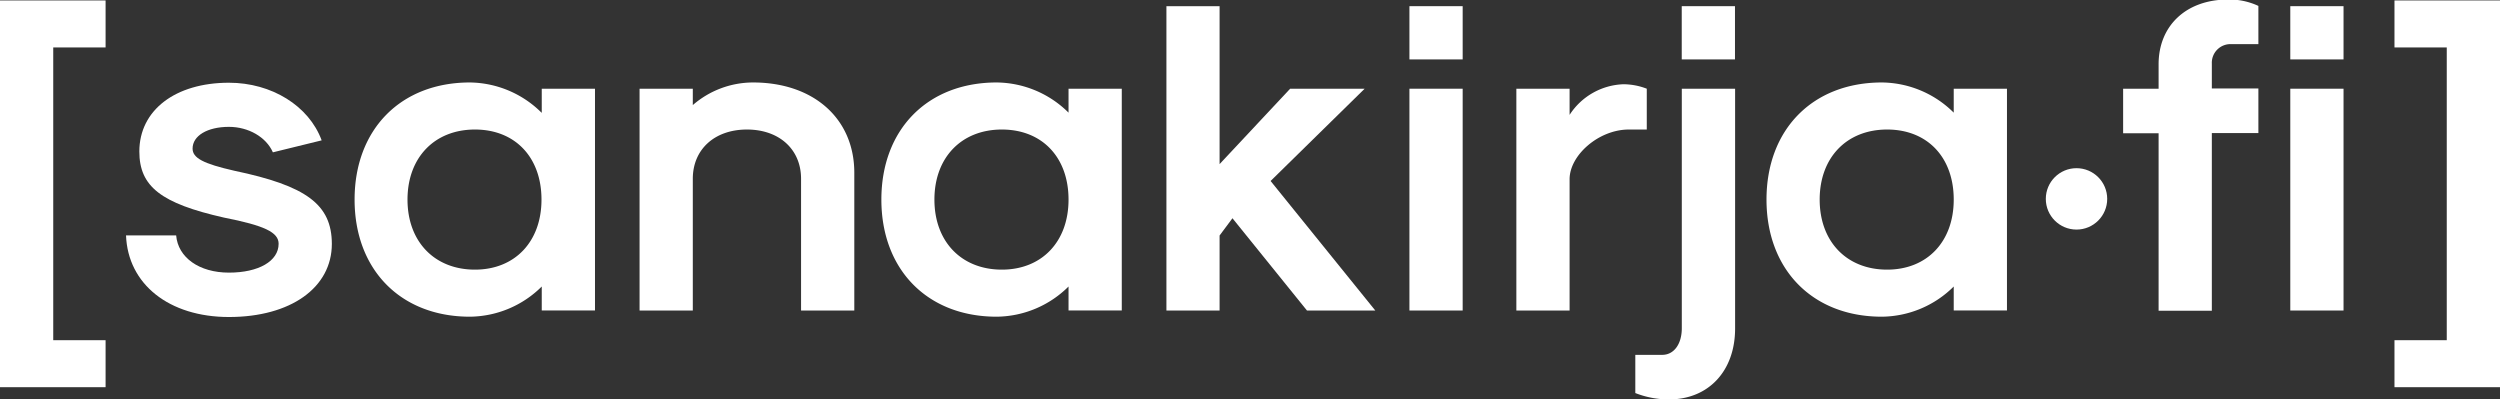
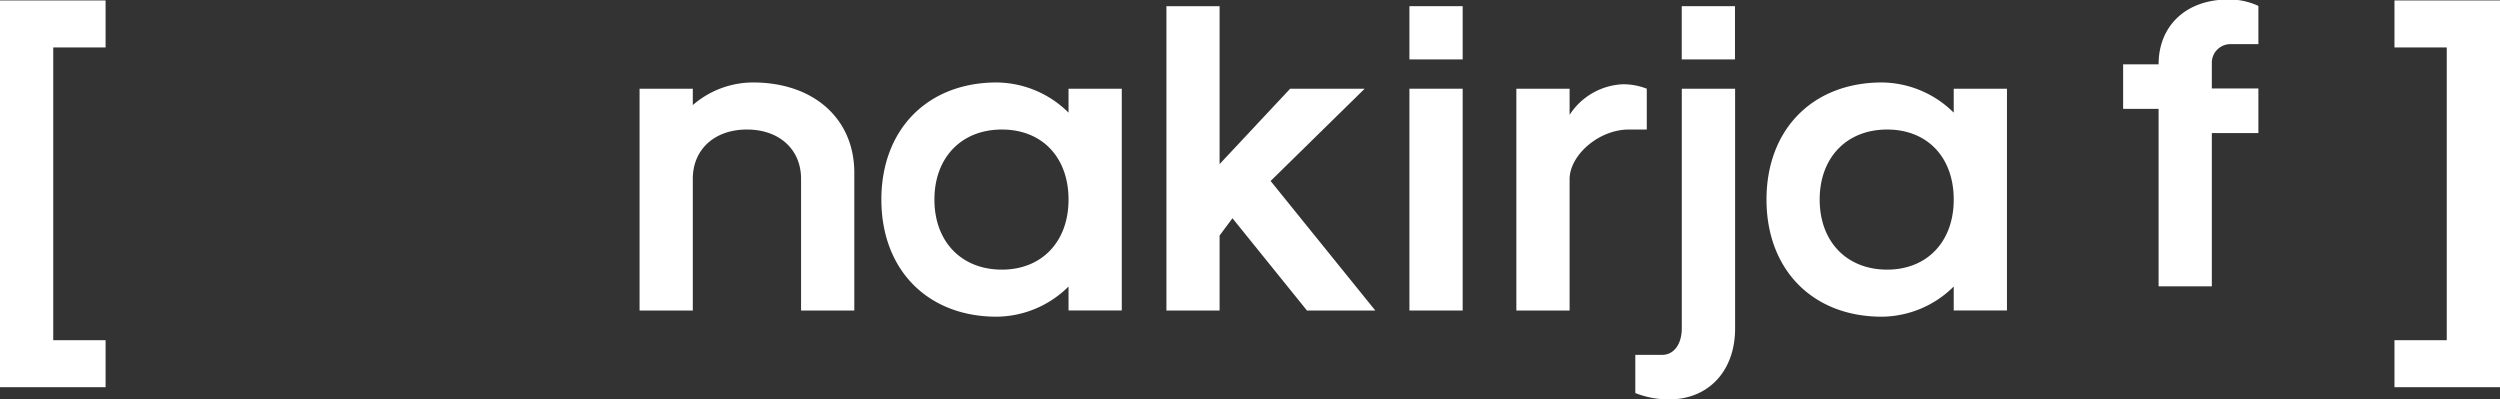
<svg xmlns="http://www.w3.org/2000/svg" viewBox="0 0 392.57 62.69">
  <rect x="0" y="0" width="392.57" height="62.69" fill="#333333" stroke="none" />
  <g fill="#fff">
-     <path d="M106,102.47c-4.88-1.11-6.55-2-6.55-3.48,0-2,2.3-3.41,5.71-3.41,3.06,0,5.85,1.6,6.9,4l7.66-1.88c-2-5.43-7.87-9.05-14.56-9.05-8.43,0-14.07,4.32-14.07,10.8,0,5.5,3.41,8.15,13.3,10.38,6.34,1.25,8.57,2.3,8.57,4.11,0,2.72-3.13,4.53-7.8,4.53s-8-2.37-8.29-5.85H89c0.28,7.66,6.76,12.82,16.16,12.82,9.68,0,16.16-4.6,16.16-11.49C121.3,107.77,117.33,104.84,106,102.47Z" transform="translate(-69.21 -75.66)" />
-     <path d="M154.24,93.35A16.2,16.2,0,0,0,143,88.61c-10.87,0-18.11,7.38-18.11,18.39s7.24,18.39,18.11,18.39a16.2,16.2,0,0,0,11.28-4.74v3.76h8.36V89.59h-8.36v3.76ZM143.79,118c-6.34,0-10.59-4.39-10.59-11s4.25-11,10.59-11,10.45,4.39,10.45,11S150.06,118,143.79,118Z" transform="translate(-69.21 -75.66)" />
    <path d="M187.46,88.61A14.44,14.44,0,0,0,178,92.16V89.59h-8.36v34.83H178V103.73c0-4.6,3.41-7.73,8.5-7.73s8.5,3.13,8.5,7.73v20.69h8.36V102.75C203.34,94.25,196.93,88.61,187.46,88.61Z" transform="translate(-69.21 -75.66)" />
    <path d="M237,93.35a16.2,16.2,0,0,0-11.28-4.74c-10.87,0-18.11,7.38-18.11,18.39s7.24,18.39,18.11,18.39A16.2,16.2,0,0,0,237,120.65v3.76h8.36V89.59H237v3.76ZM226.53,118c-6.34,0-10.59-4.39-10.59-11s4.25-11,10.59-11S237,100.38,237,107,232.8,118,226.53,118Z" transform="translate(-69.21 -75.66)" />
    <polygon points="214.29 13.93 202.59 13.93 191.51 25.77 191.51 0.97 183.16 0.97 183.16 48.76 191.51 48.76 191.51 36.98 193.53 34.27 205.23 48.76 215.96 48.76 199.52 28.42 214.29 13.93" />
    <rect x="221.32" y="0.97" width="8.36" height="8.36" />
    <rect x="221.32" y="13.93" width="8.36" height="34.83" />
    <path d="M327.8,89.59a10.24,10.24,0,0,0-3.69-.7,10.49,10.49,0,0,0-8.43,4.81V89.59h-8.36v34.83h8.36V103.8c0-3.76,4.56-7.78,9.26-7.8h2.86V89.59Z" transform="translate(-69.21 -75.66)" />
    <path d="M333.3,127.2c0,2.51-1.25,4.18-3.06,4.18H326v6a14.36,14.36,0,0,0,5.29,1c6.2,0,10.38-4.46,10.38-11.14V89.59H333.3V127.2Z" transform="translate(-69.21 -75.66)" />
    <rect x="264.08" y="0.97" width="8.36" height="8.36" />
    <path d="M376,93.35a16.2,16.2,0,0,0-11.28-4.74C353.84,88.61,346.6,96,346.6,107s7.24,18.39,18.11,18.39A16.2,16.2,0,0,0,376,120.65v3.76h8.36V89.59H376v3.76ZM365.54,118c-6.34,0-10.59-4.39-10.59-11s4.25-11,10.59-11S376,100.38,376,107,371.81,118,365.54,118Z" transform="translate(-69.21 -75.66)" />
-     <path d="M408.17,85.76v3.83h-5.57v7h5.57v27.86h8.36V96.55h7.31v-7h-7.31v-3.9a2.93,2.93,0,0,1,3.06-3.06h4.25v-6a10.8,10.8,0,0,0-4.95-1C412.48,75.66,408.17,79.7,408.17,85.76Z" transform="translate(-69.21 -75.66)" />
-     <rect x="359.64" y="0.97" width="8.36" height="8.36" />
-     <rect x="359.64" y="13.93" width="8.36" height="34.83" />
+     <path d="M408.17,85.76h-5.57v7h5.57v27.86h8.36V96.55h7.31v-7h-7.31v-3.9a2.93,2.93,0,0,1,3.06-3.06h4.25v-6a10.8,10.8,0,0,0-4.95-1C412.48,75.66,408.17,79.7,408.17,85.76Z" transform="translate(-69.21 -75.66)" />
    <polygon points="0 60.8 16.58 60.8 16.58 53.42 8.36 53.42 8.36 7.45 16.58 7.45 16.58 0.07 0 0.07 0 60.8" />
    <polygon points="376 0.07 376 7.45 384.21 7.45 384.21 53.42 376 53.42 376 60.8 392.57 60.8 392.57 0.07 376 0.07" />
-     <circle cx="326.07" cy="31.23" r="4.82" />
  </g>
</svg>